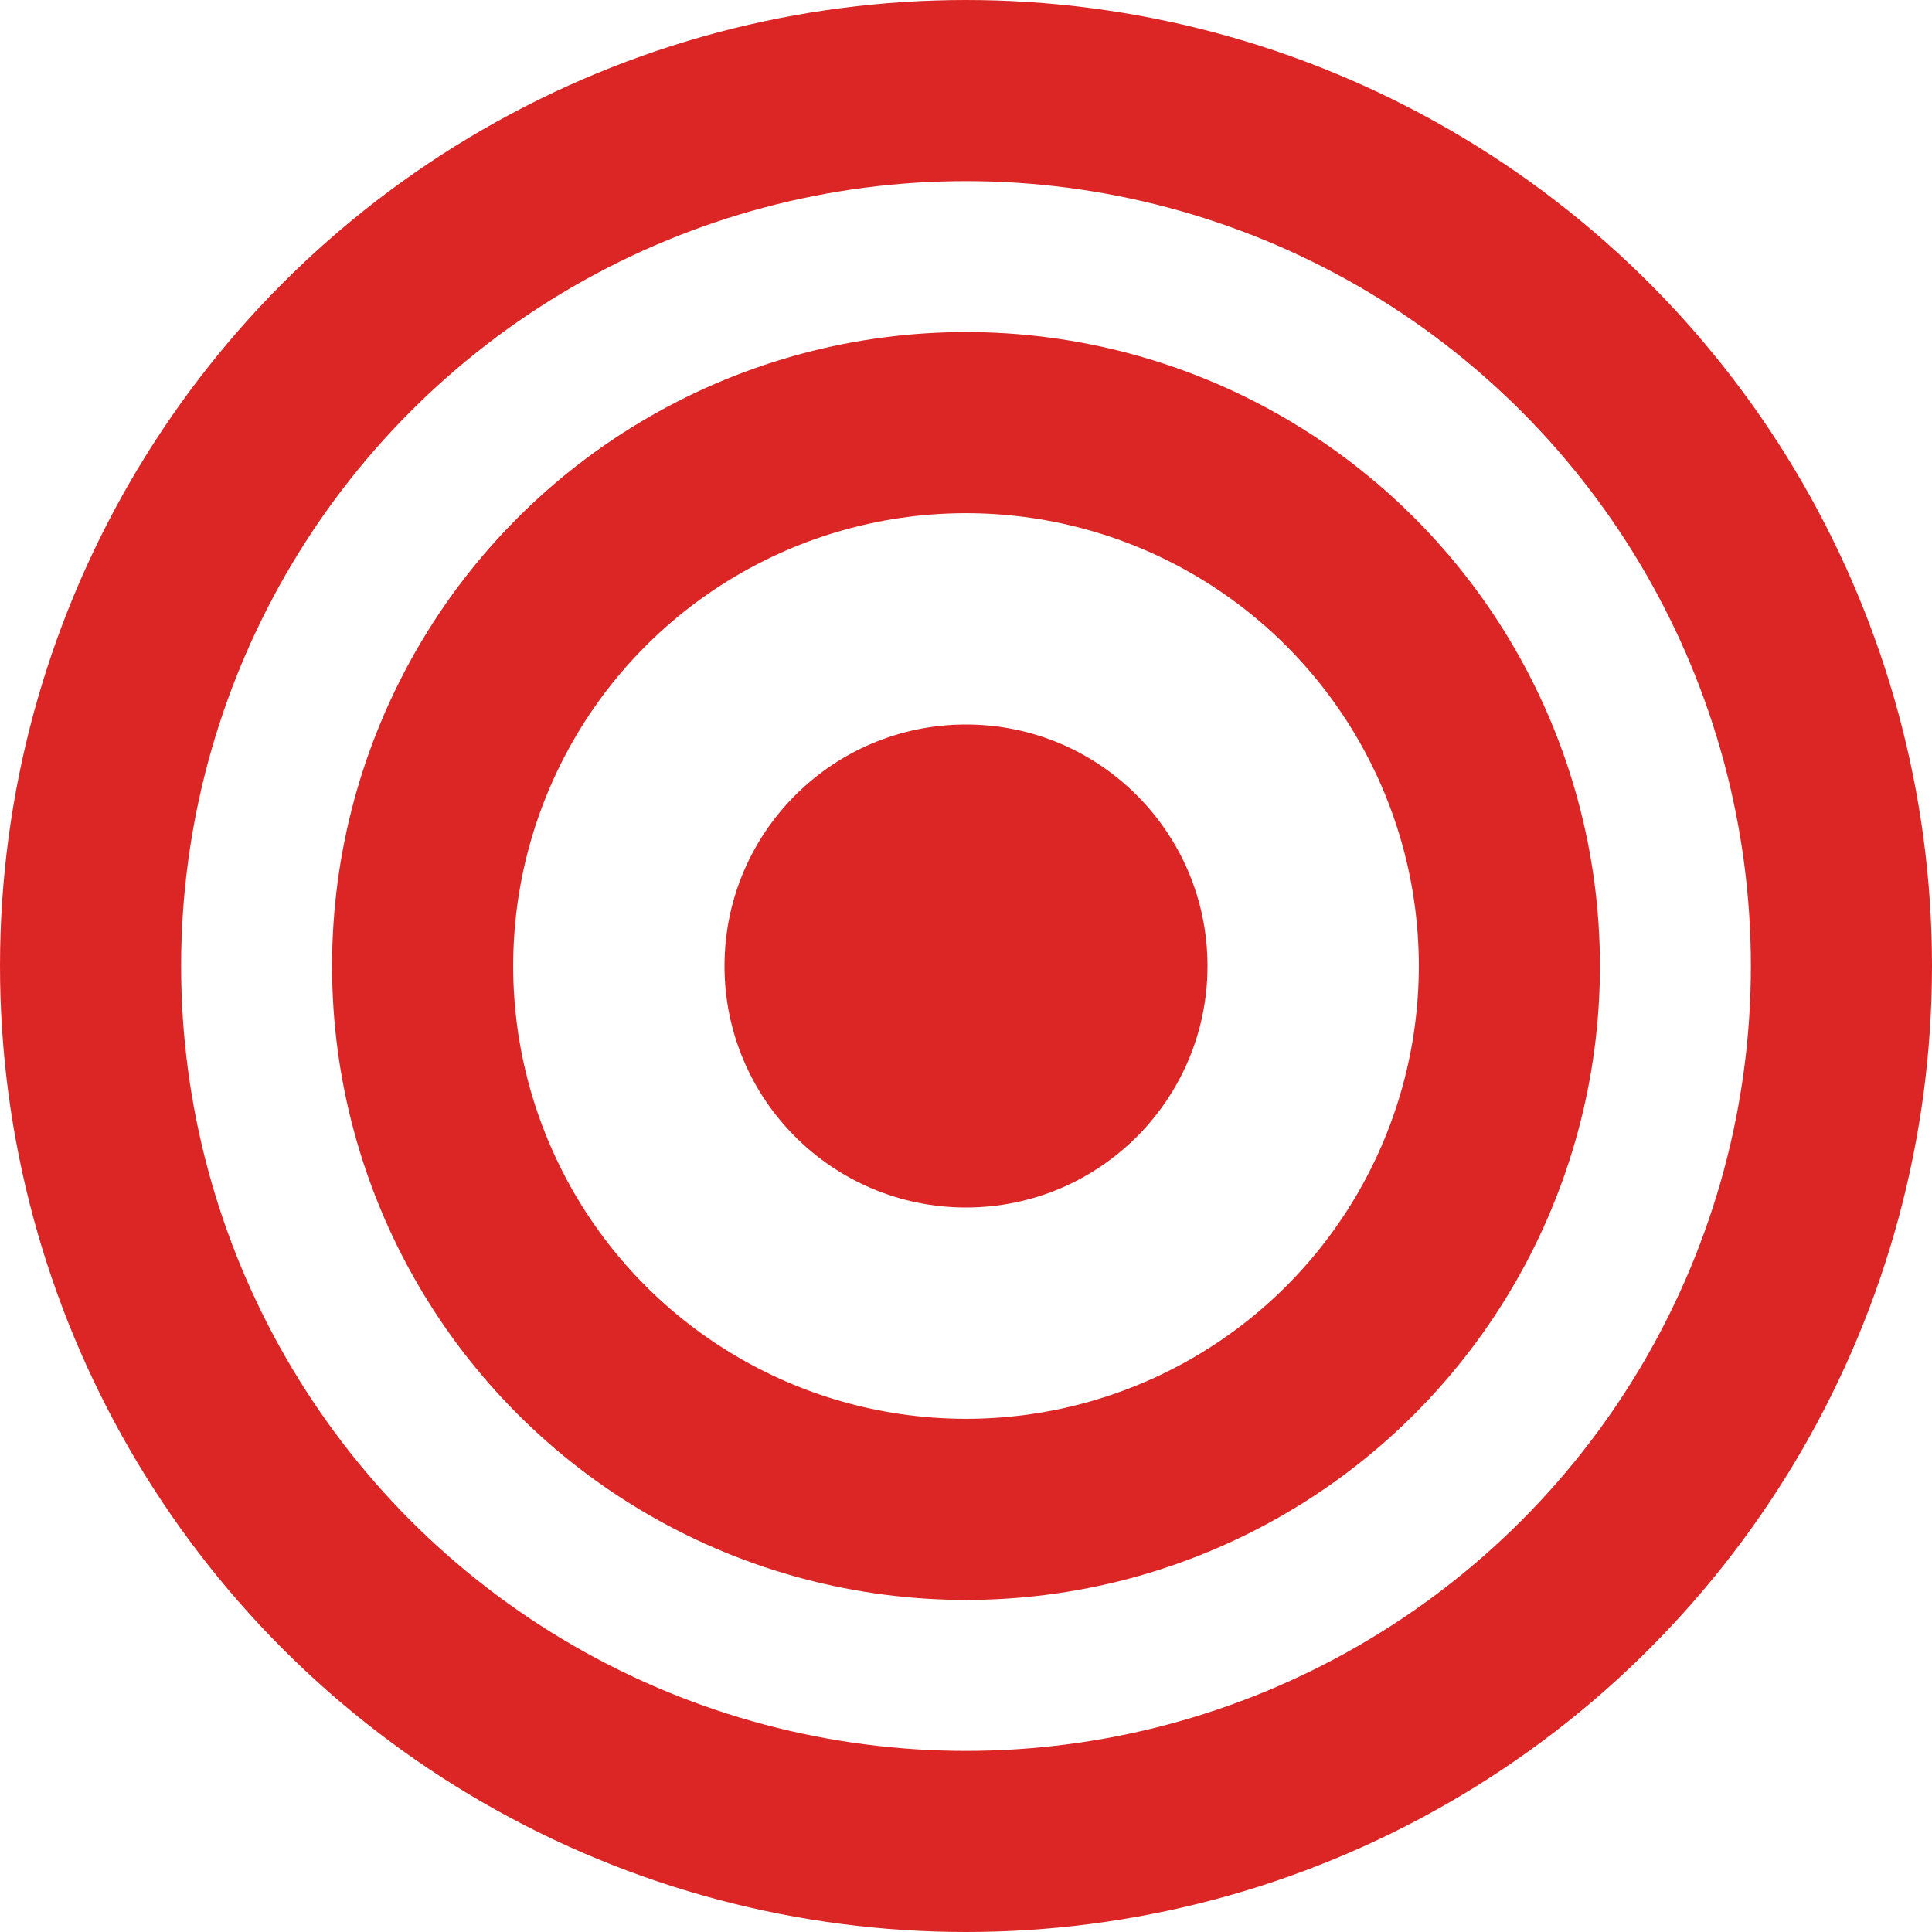
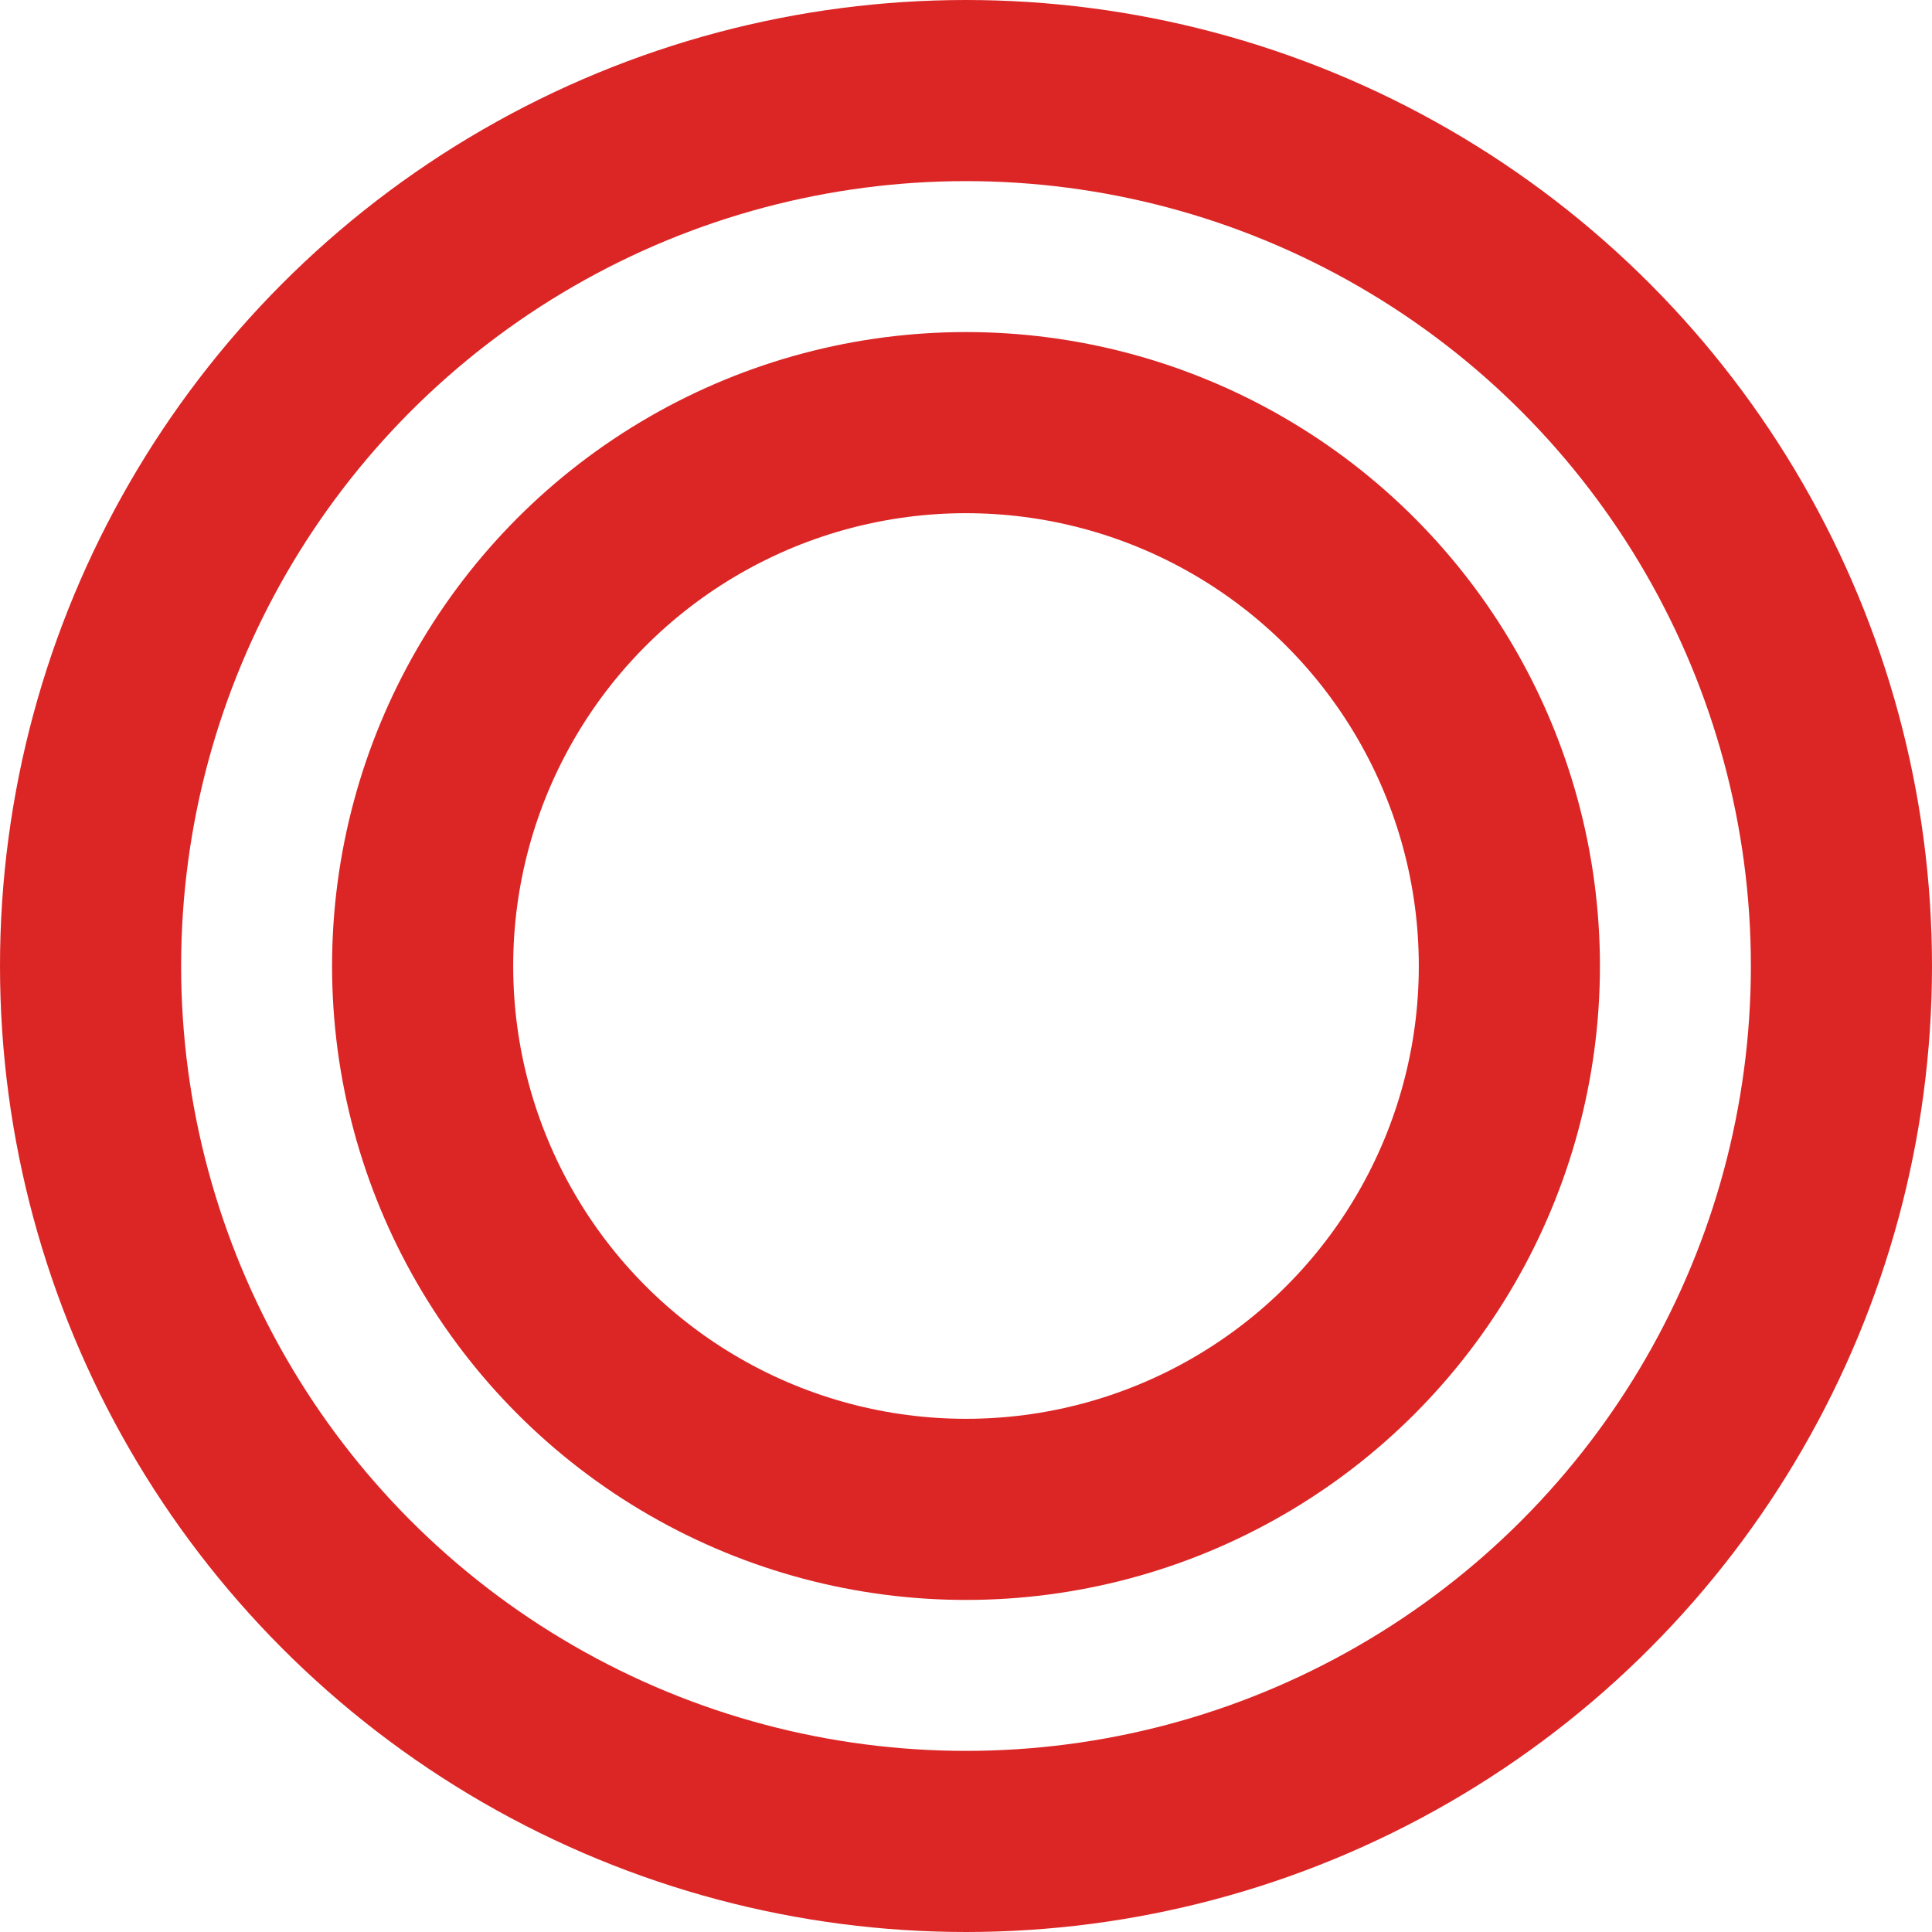
<svg xmlns="http://www.w3.org/2000/svg" width="32" height="32" viewBox="0 0 32 32" fill="none">
  <circle cx="16" cy="16" r="14.5" stroke="#dc2626" stroke-width="3" fill="none" />
  <circle cx="16" cy="16" r="9" stroke="#dc2626" stroke-width="3" fill="none" />
-   <circle cx="16" cy="16" r="4" fill="#dc2626" />
</svg>